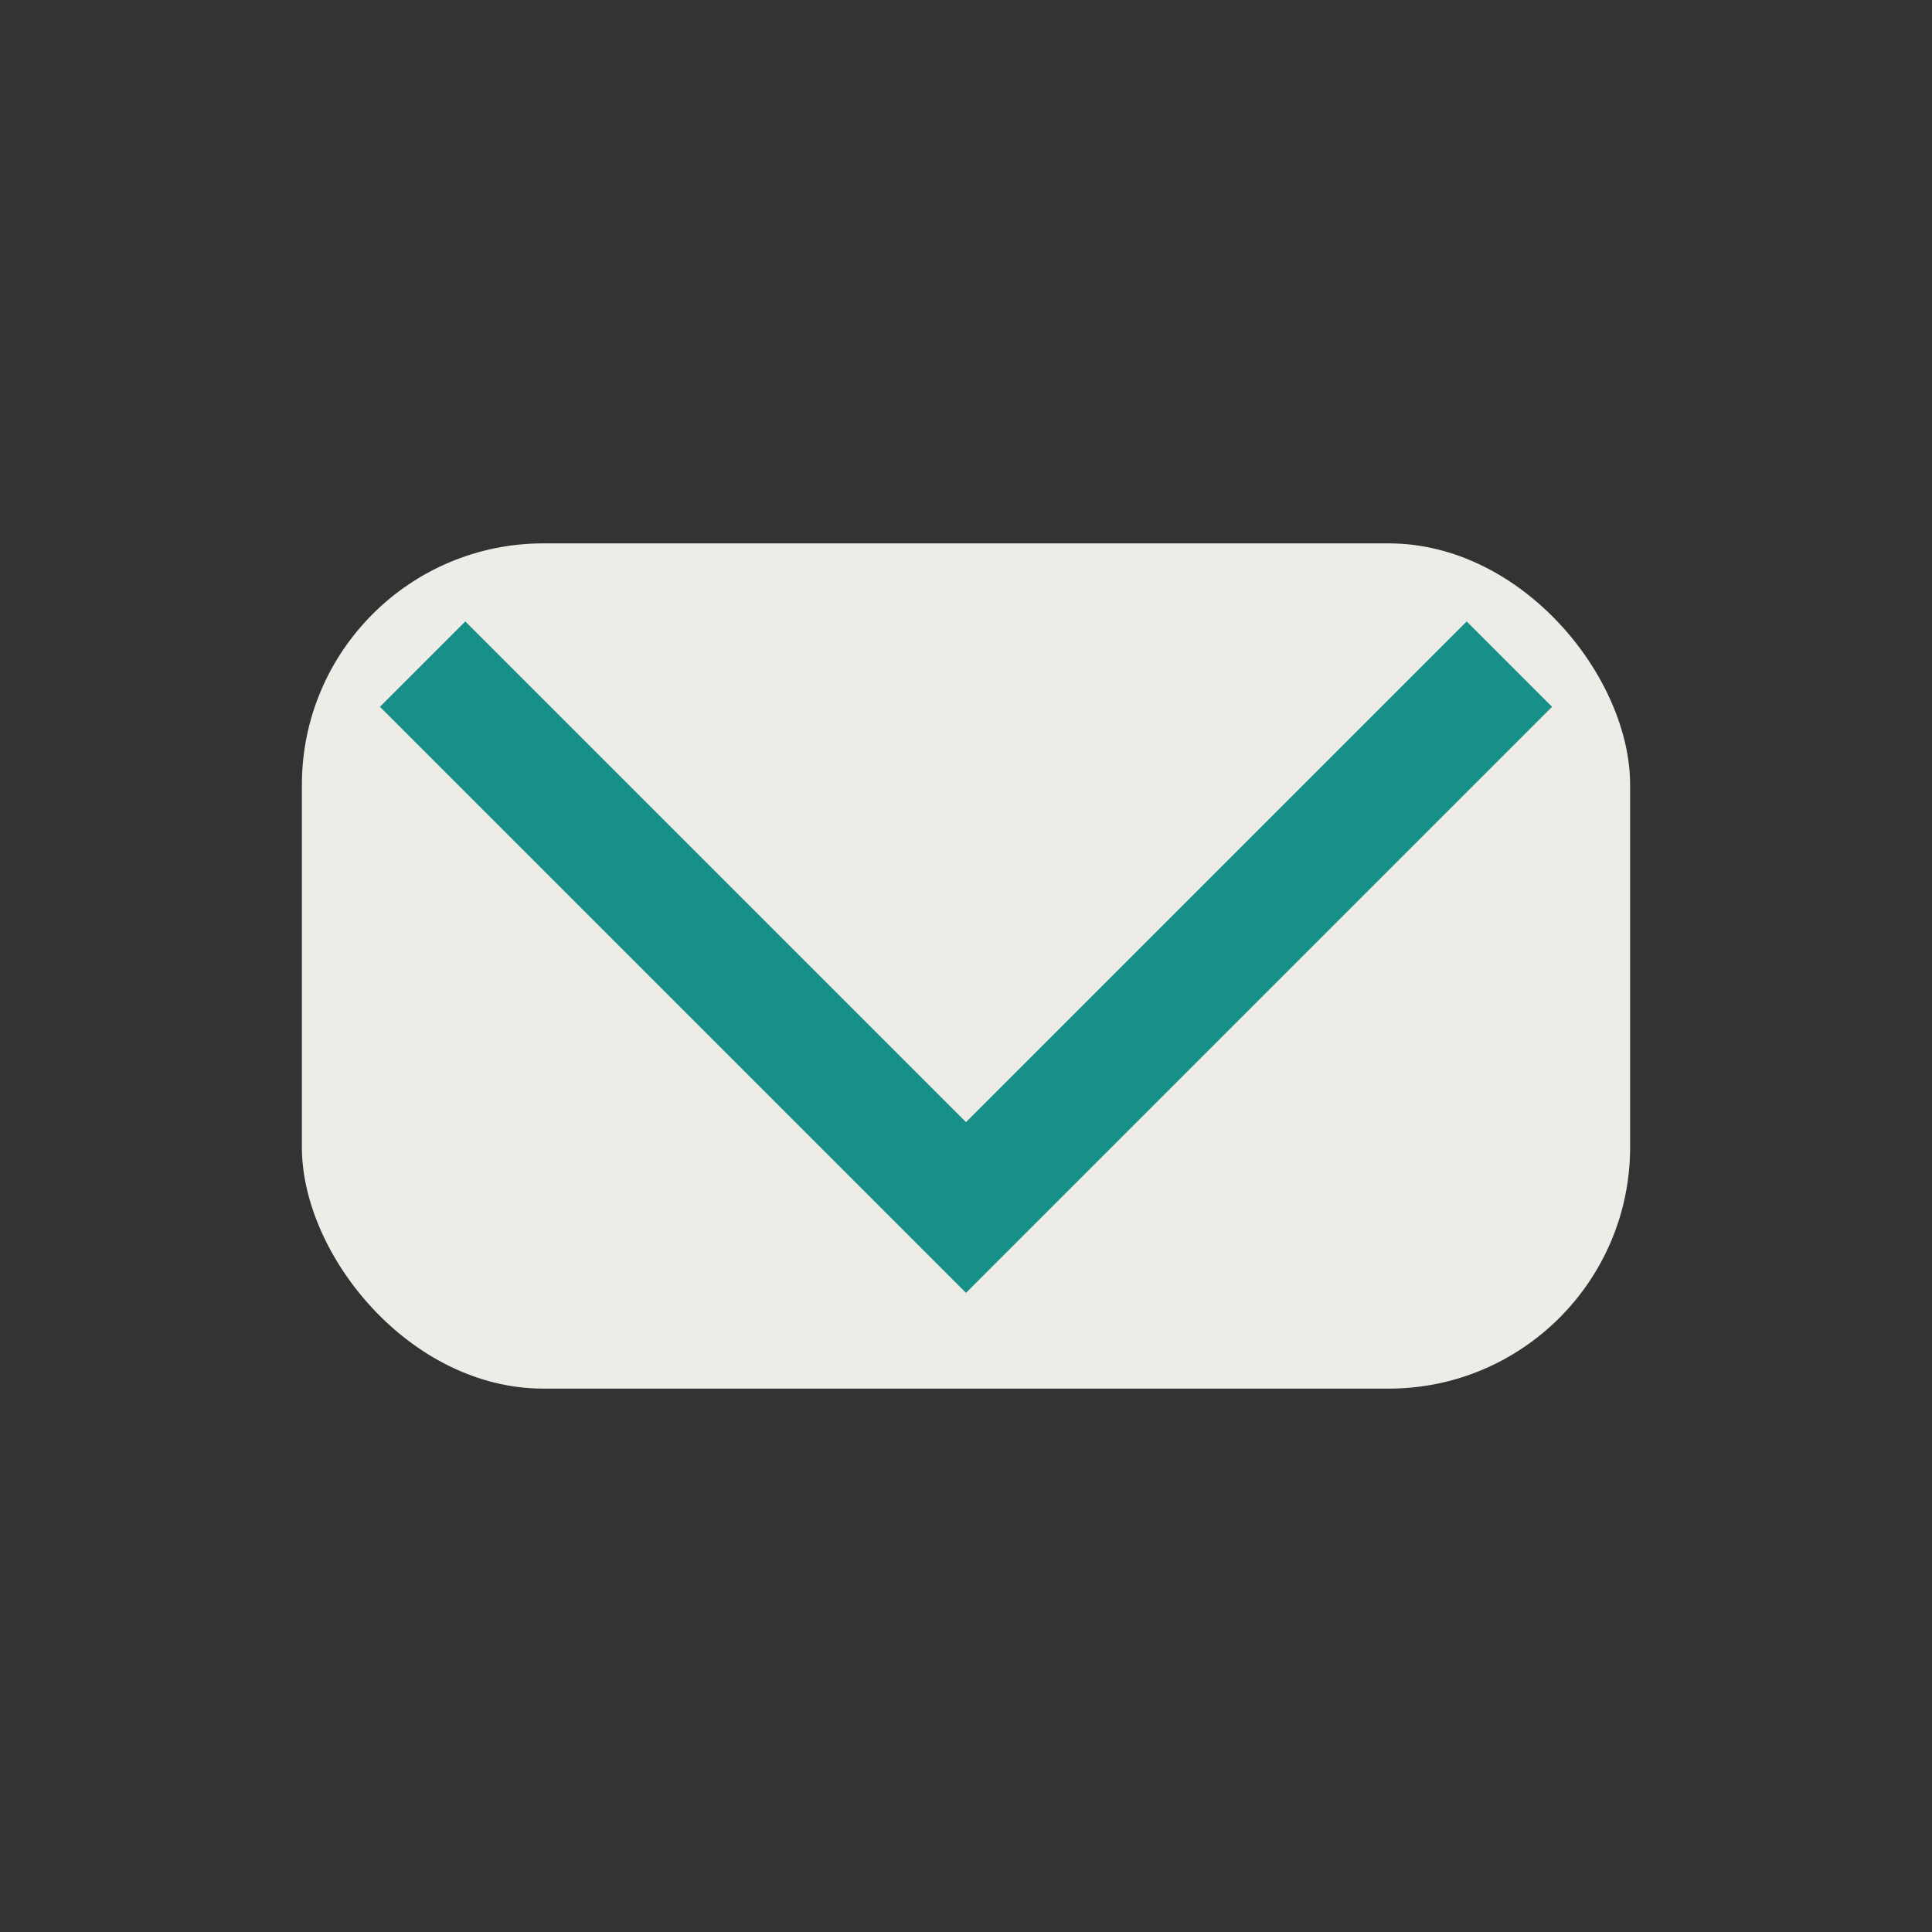
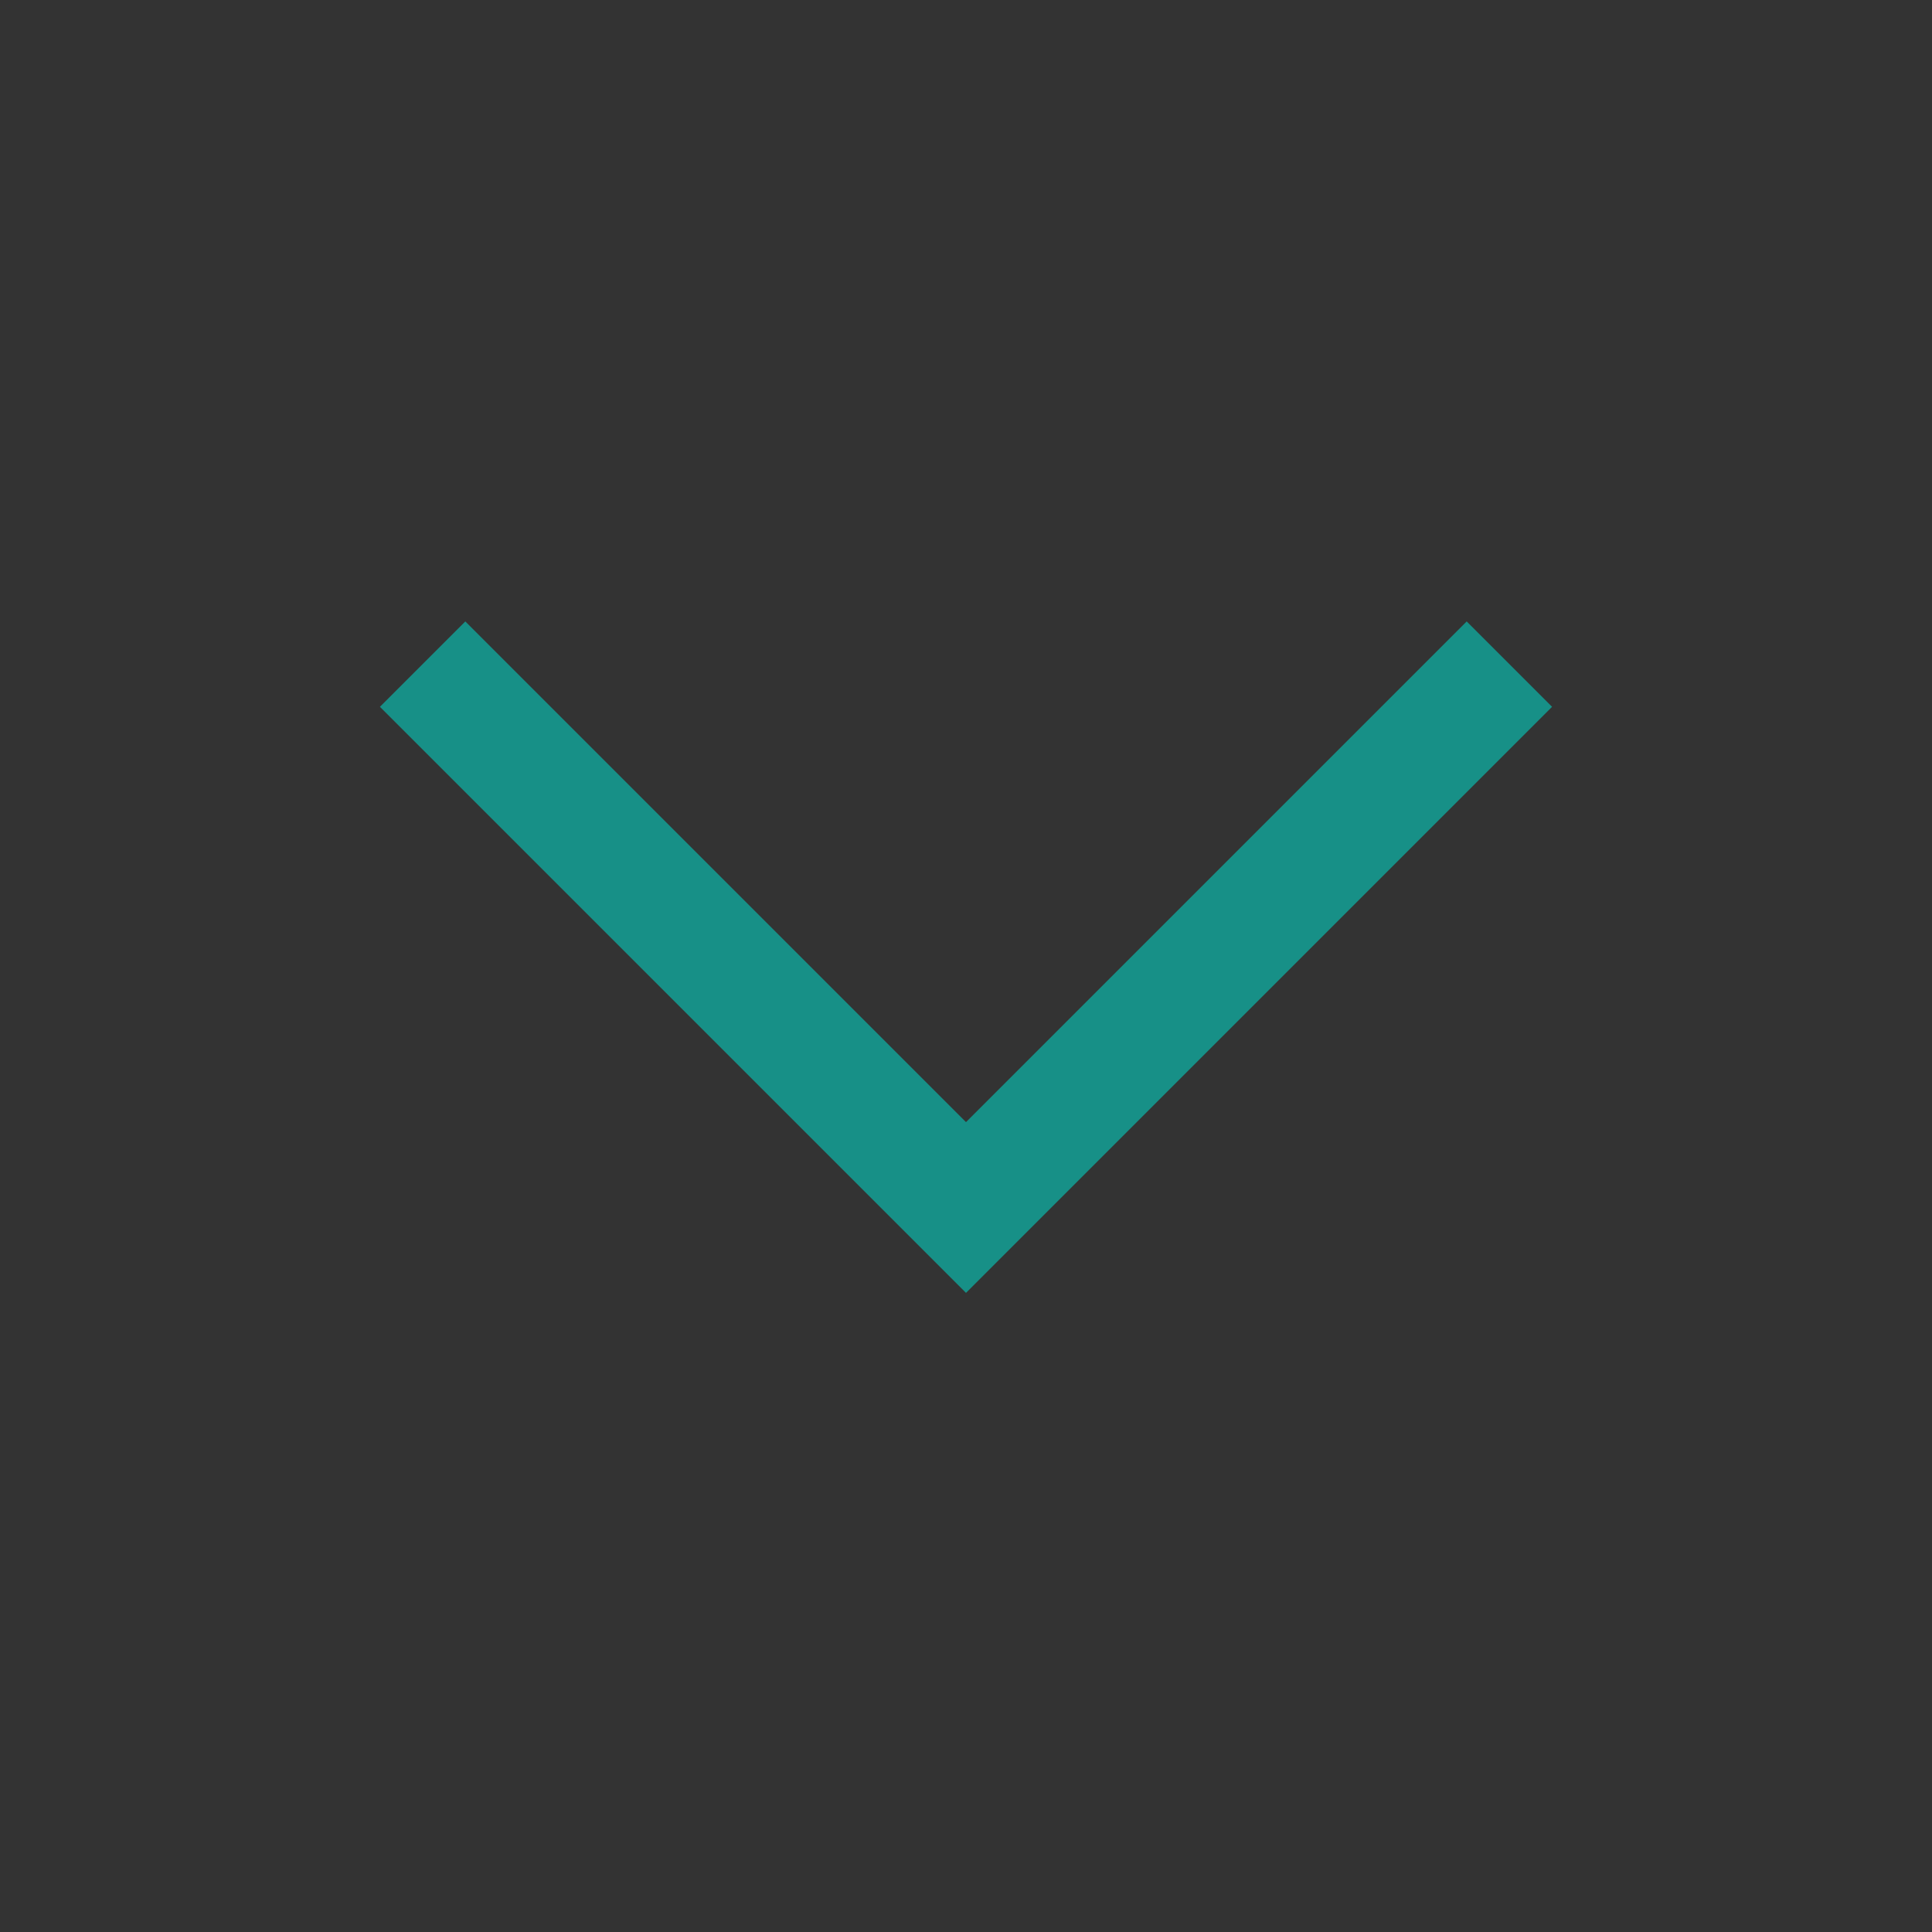
<svg xmlns="http://www.w3.org/2000/svg" width="32" height="32" viewBox="0 0 32 32">
  <rect x="0" y="0" width="32" height="32" fill="#333333" stroke="none" />
-   <rect x="5" y="9" width="22" height="14" rx="4" fill="#EEECE7" />
  <polyline points="7,11 16,20 25,11" fill="none" stroke="#179087" stroke-width="2" />
</svg>